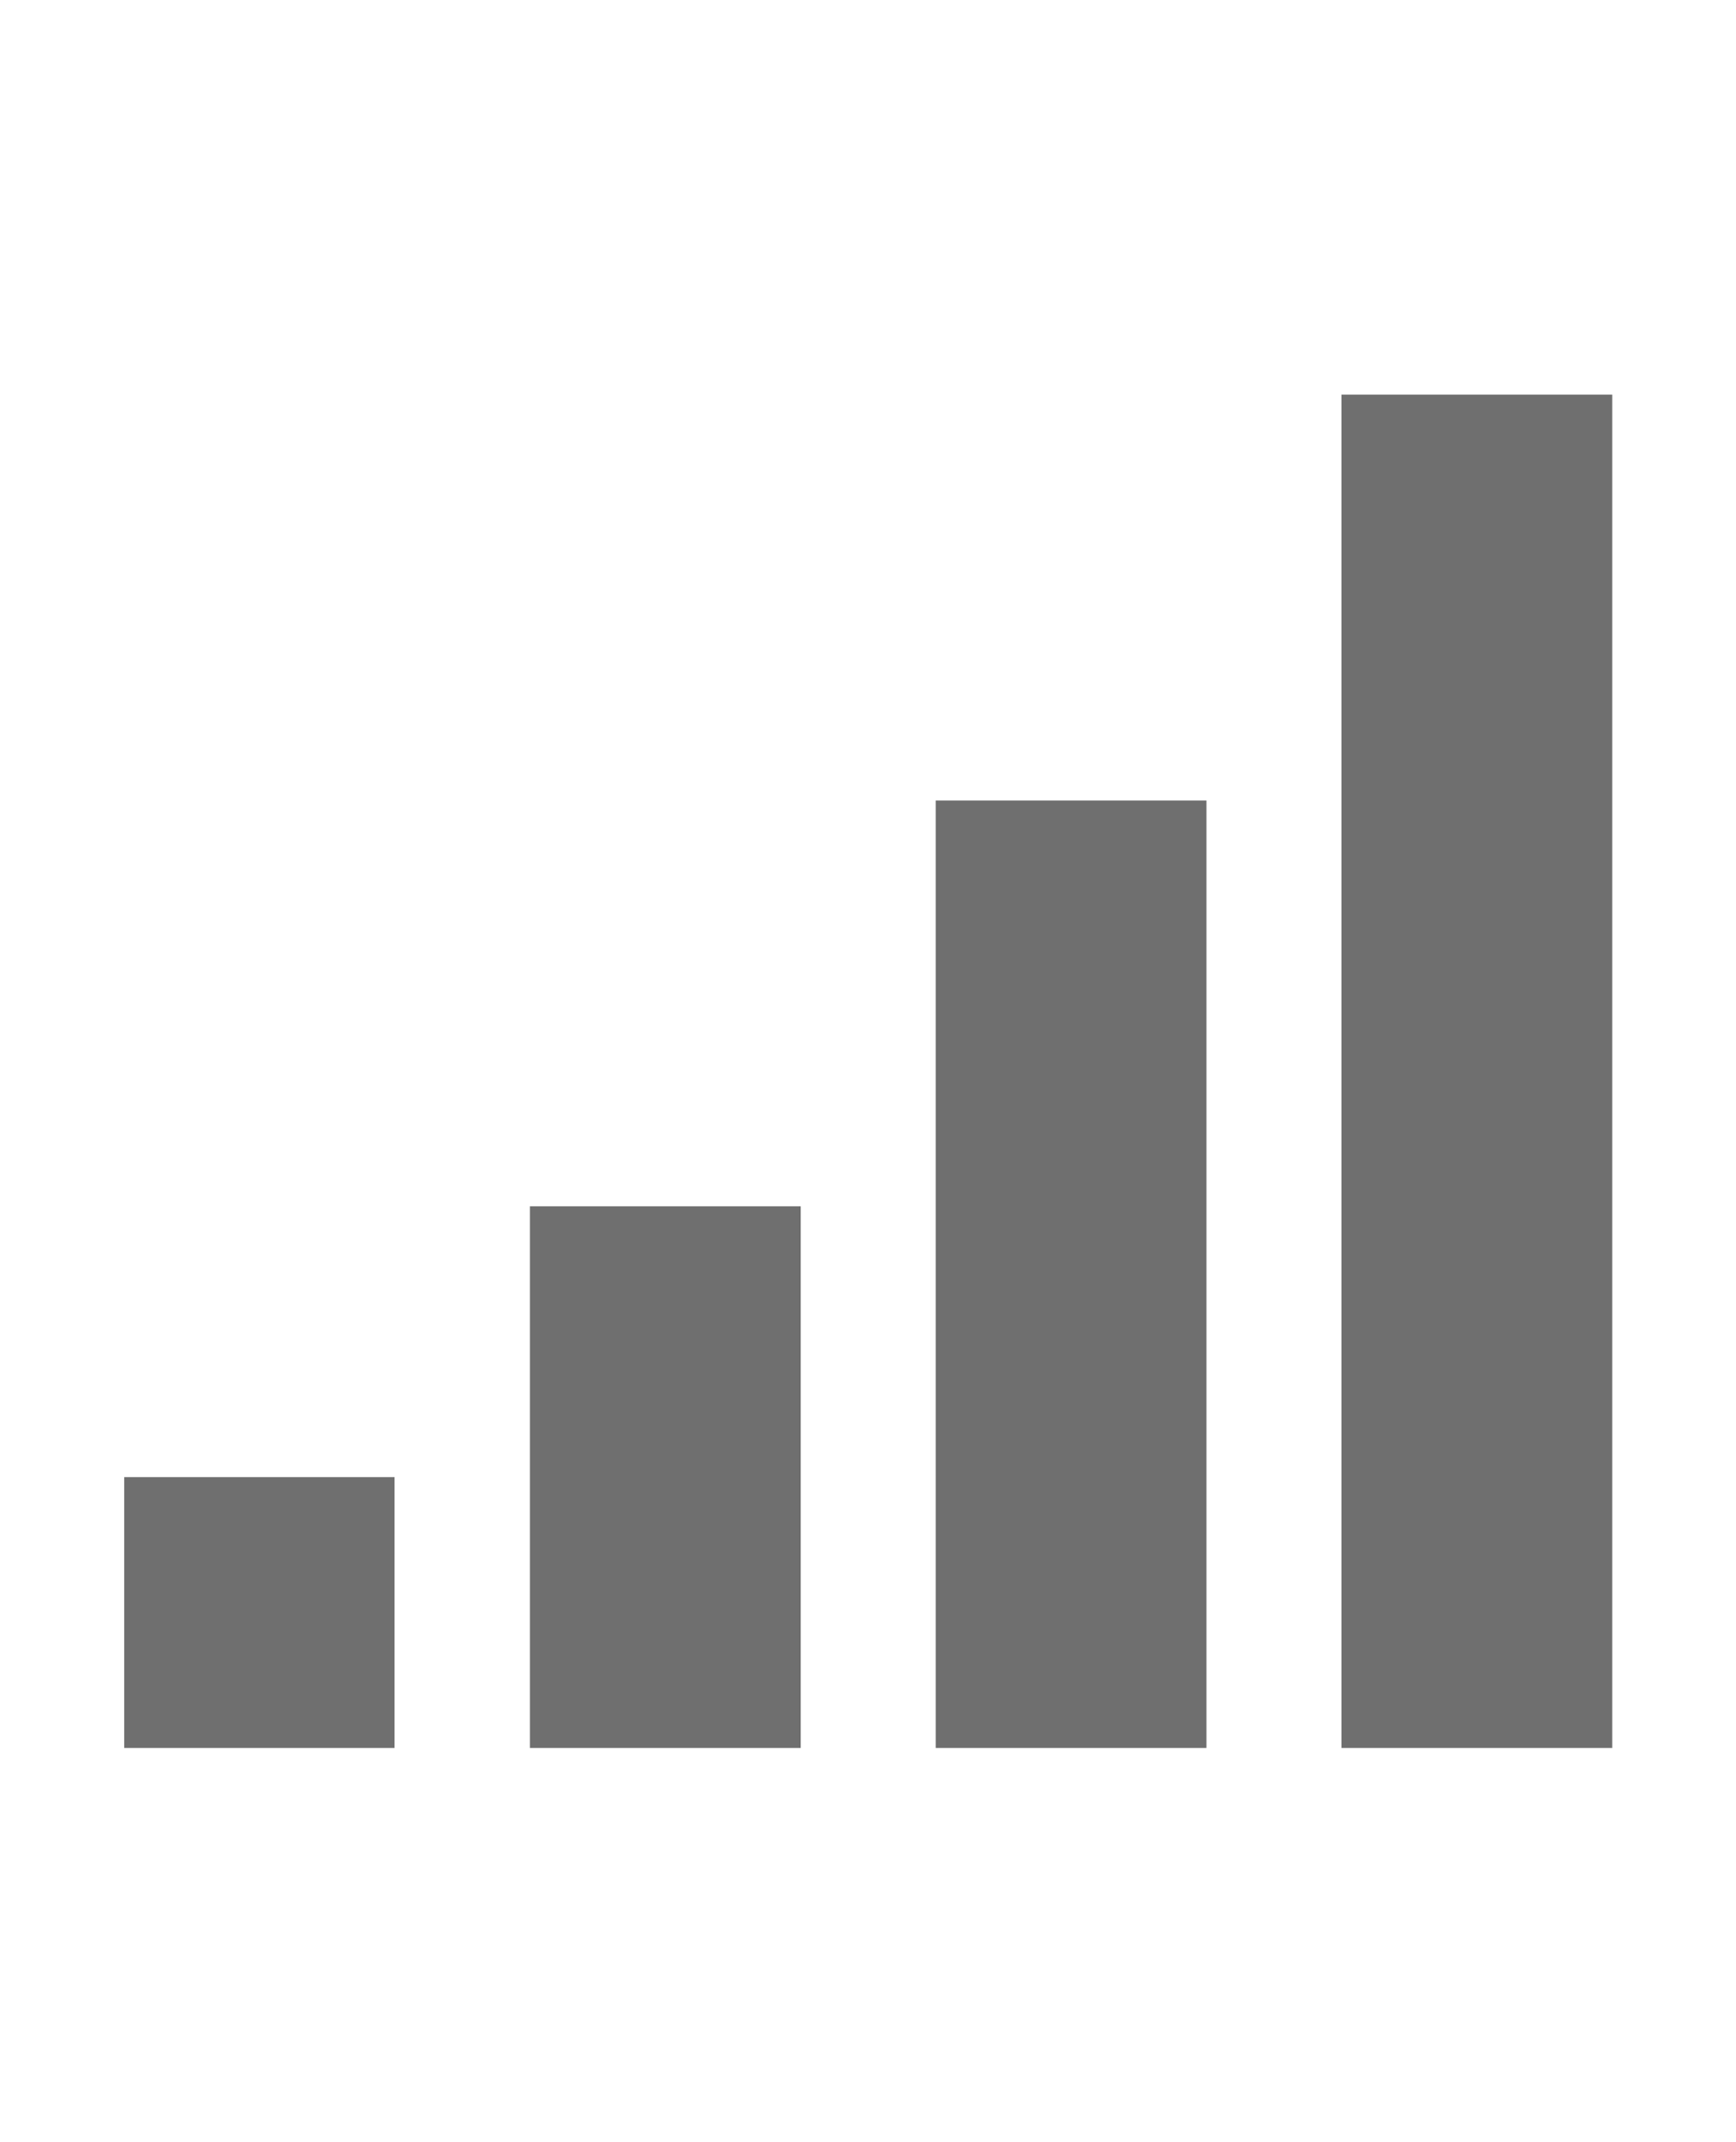
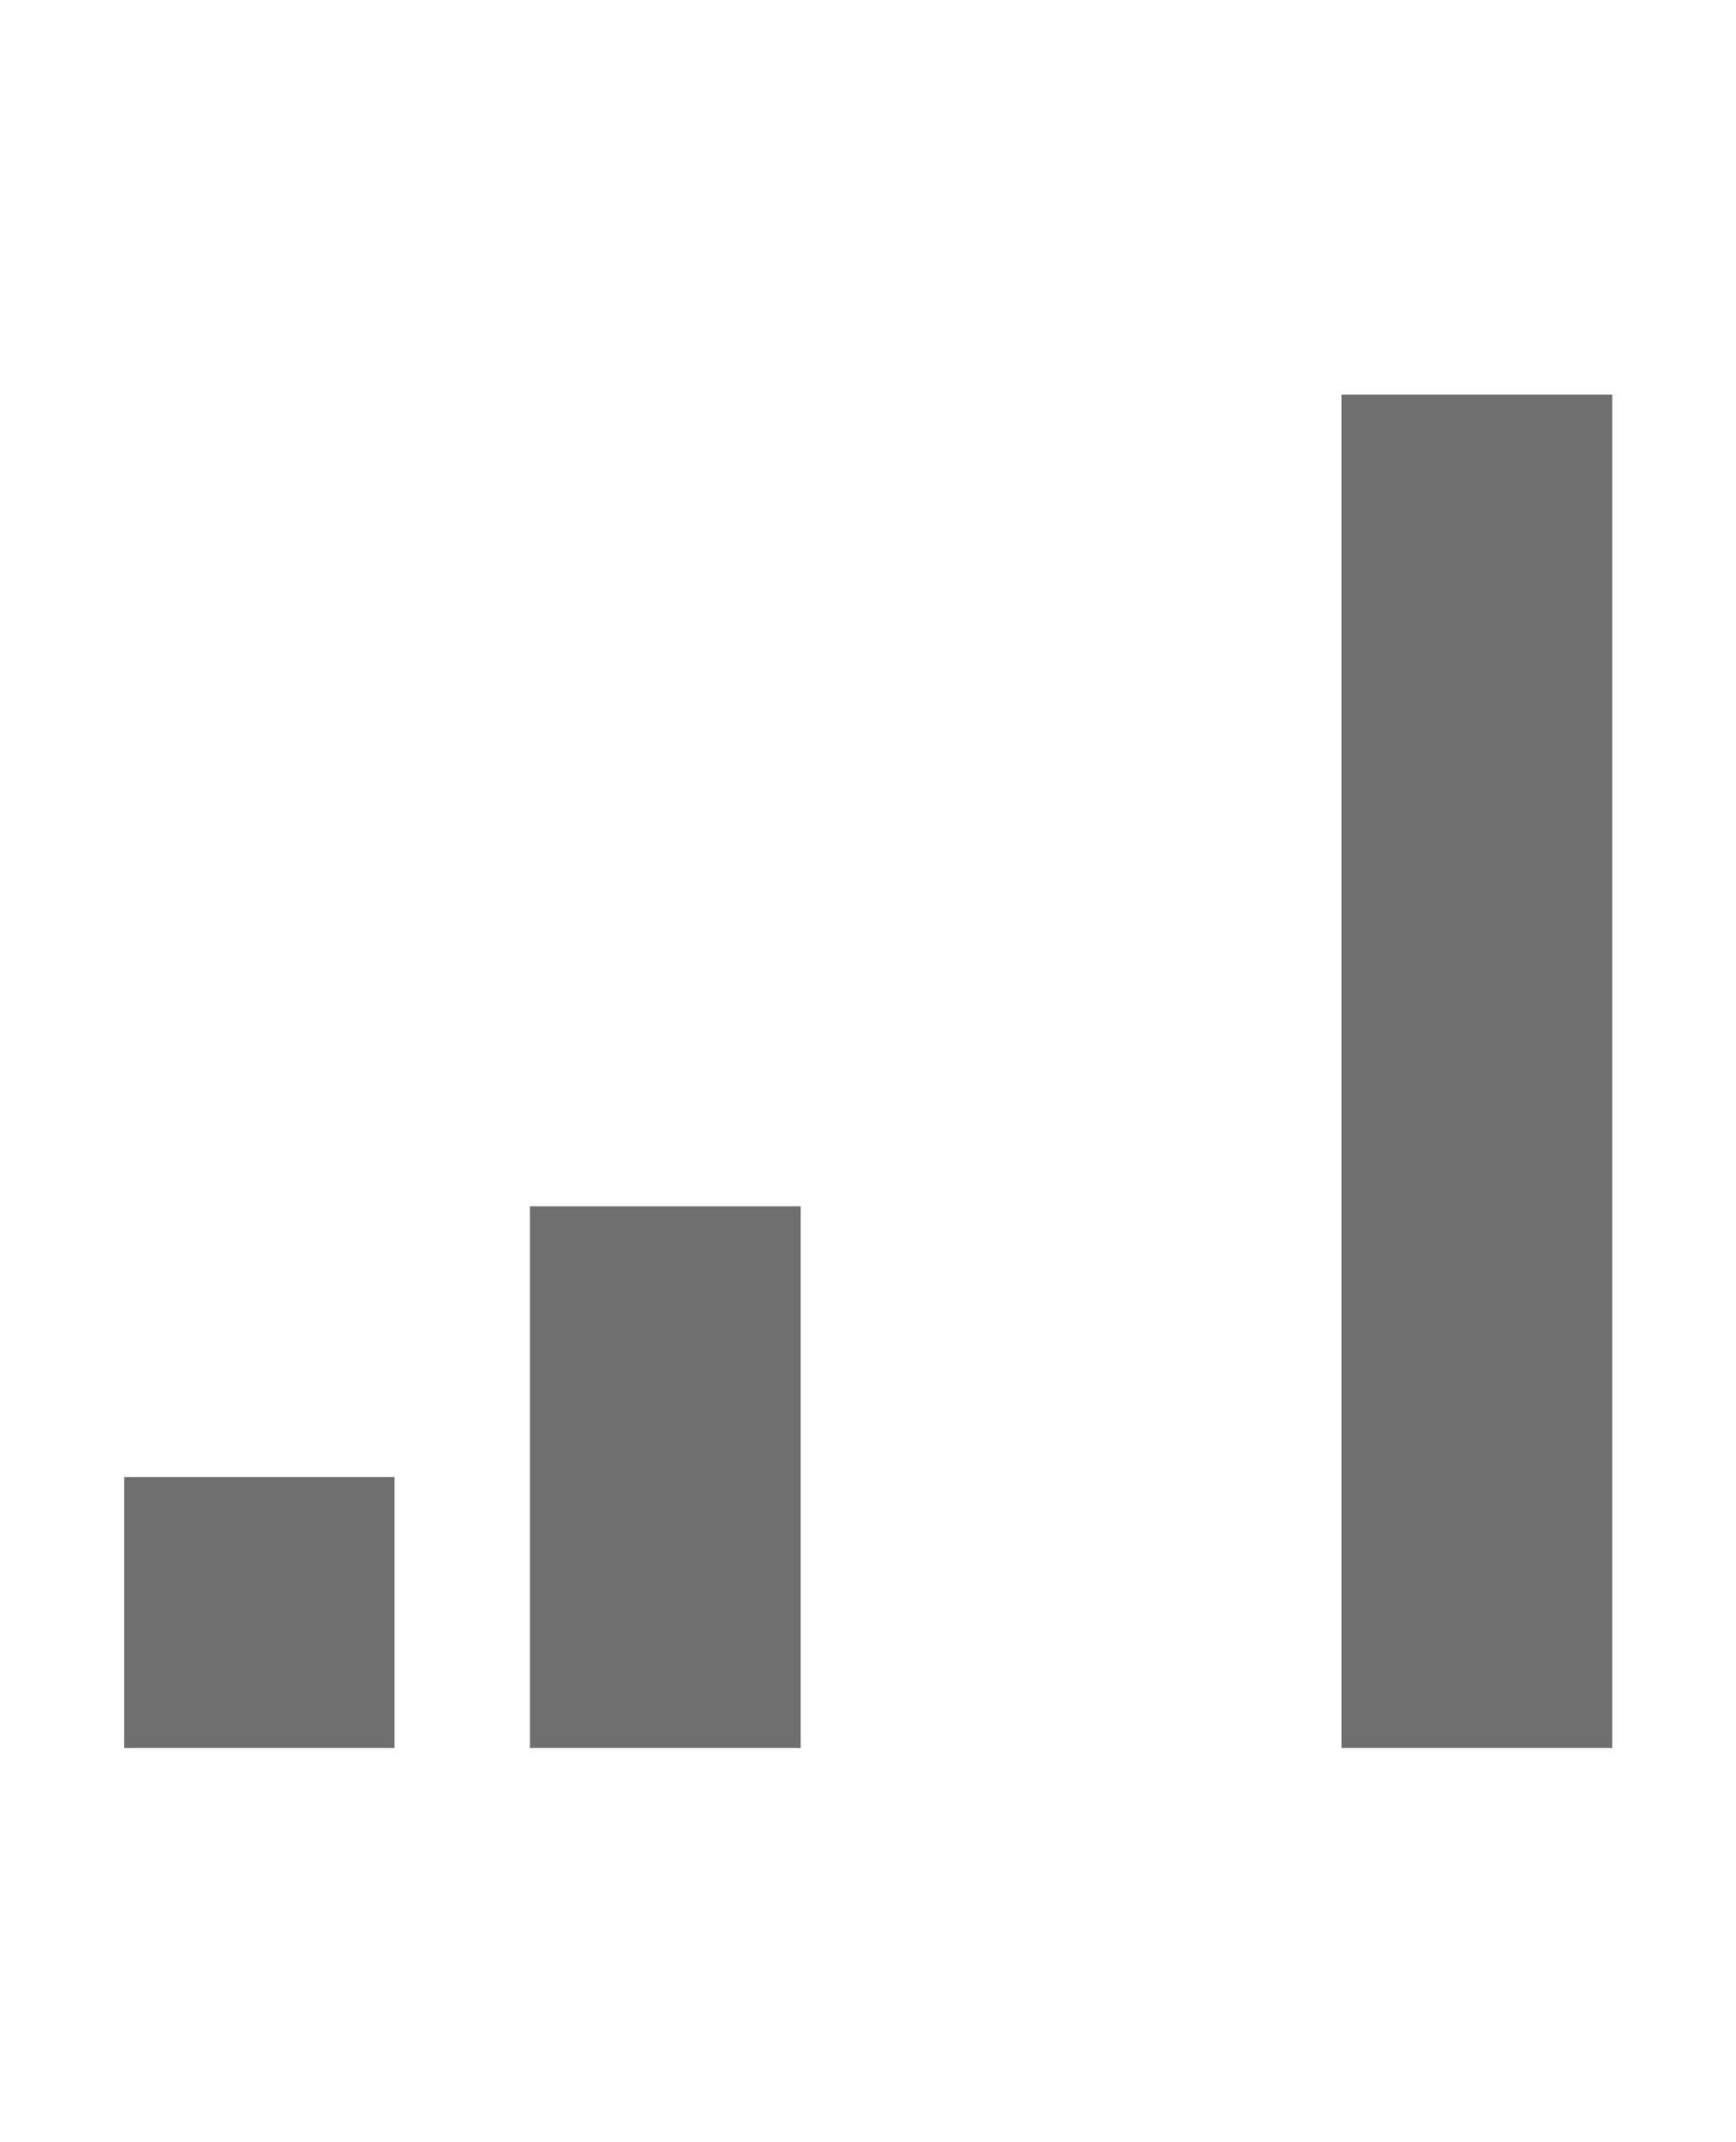
<svg xmlns="http://www.w3.org/2000/svg" xmlns:ns1="http://sodipodi.sourceforge.net/DTD/sodipodi-0.dtd" xmlns:ns2="http://www.inkscape.org/namespaces/inkscape" id="Capa_1" data-name="Capa 1" viewBox="0 0 41.93 51.73" version="1.1" ns1:docname="meta-difficulty.svg" ns2:version="0.92.4 (5da689c313, 2019-01-14)">
  <ns1:namedview pagecolor="#ffffff" bordercolor="#666666" borderopacity="1" objecttolerance="10" gridtolerance="10" guidetolerance="10" ns2:pageopacity="0" ns2:pageshadow="2" ns2:window-width="1850" ns2:window-height="1016" id="namedview961" showgrid="false" ns2:zoom="4.5621497" ns2:cx="20.965" ns2:cy="25.865" ns2:window-x="70" ns2:window-y="27" ns2:window-maximized="1" ns2:current-layer="Capa_1" />
  <defs id="defs954">
    <style id="style952">.cls-1{fill:rgba(51, 51, 51, 0.7);}</style>
  </defs>
  <title id="title956">Mesa de trabajo 2 copia</title>
-   <path class="cls-1" d="M3,42.21V35.67H9.53v6.54Zm9.8,0V29.13h6.54V42.21Zm9.8,0V19.33h6.54V42.21Zm9.8,0V9.53h6.54V42.21Z" id="path958" />
+   <path class="cls-1" d="M3,42.21V35.67H9.53v6.54Zm9.8,0V29.13h6.54V42.21Zm9.8,0h6.54V42.21Zm9.8,0V9.53h6.54V42.21Z" id="path958" />
</svg>